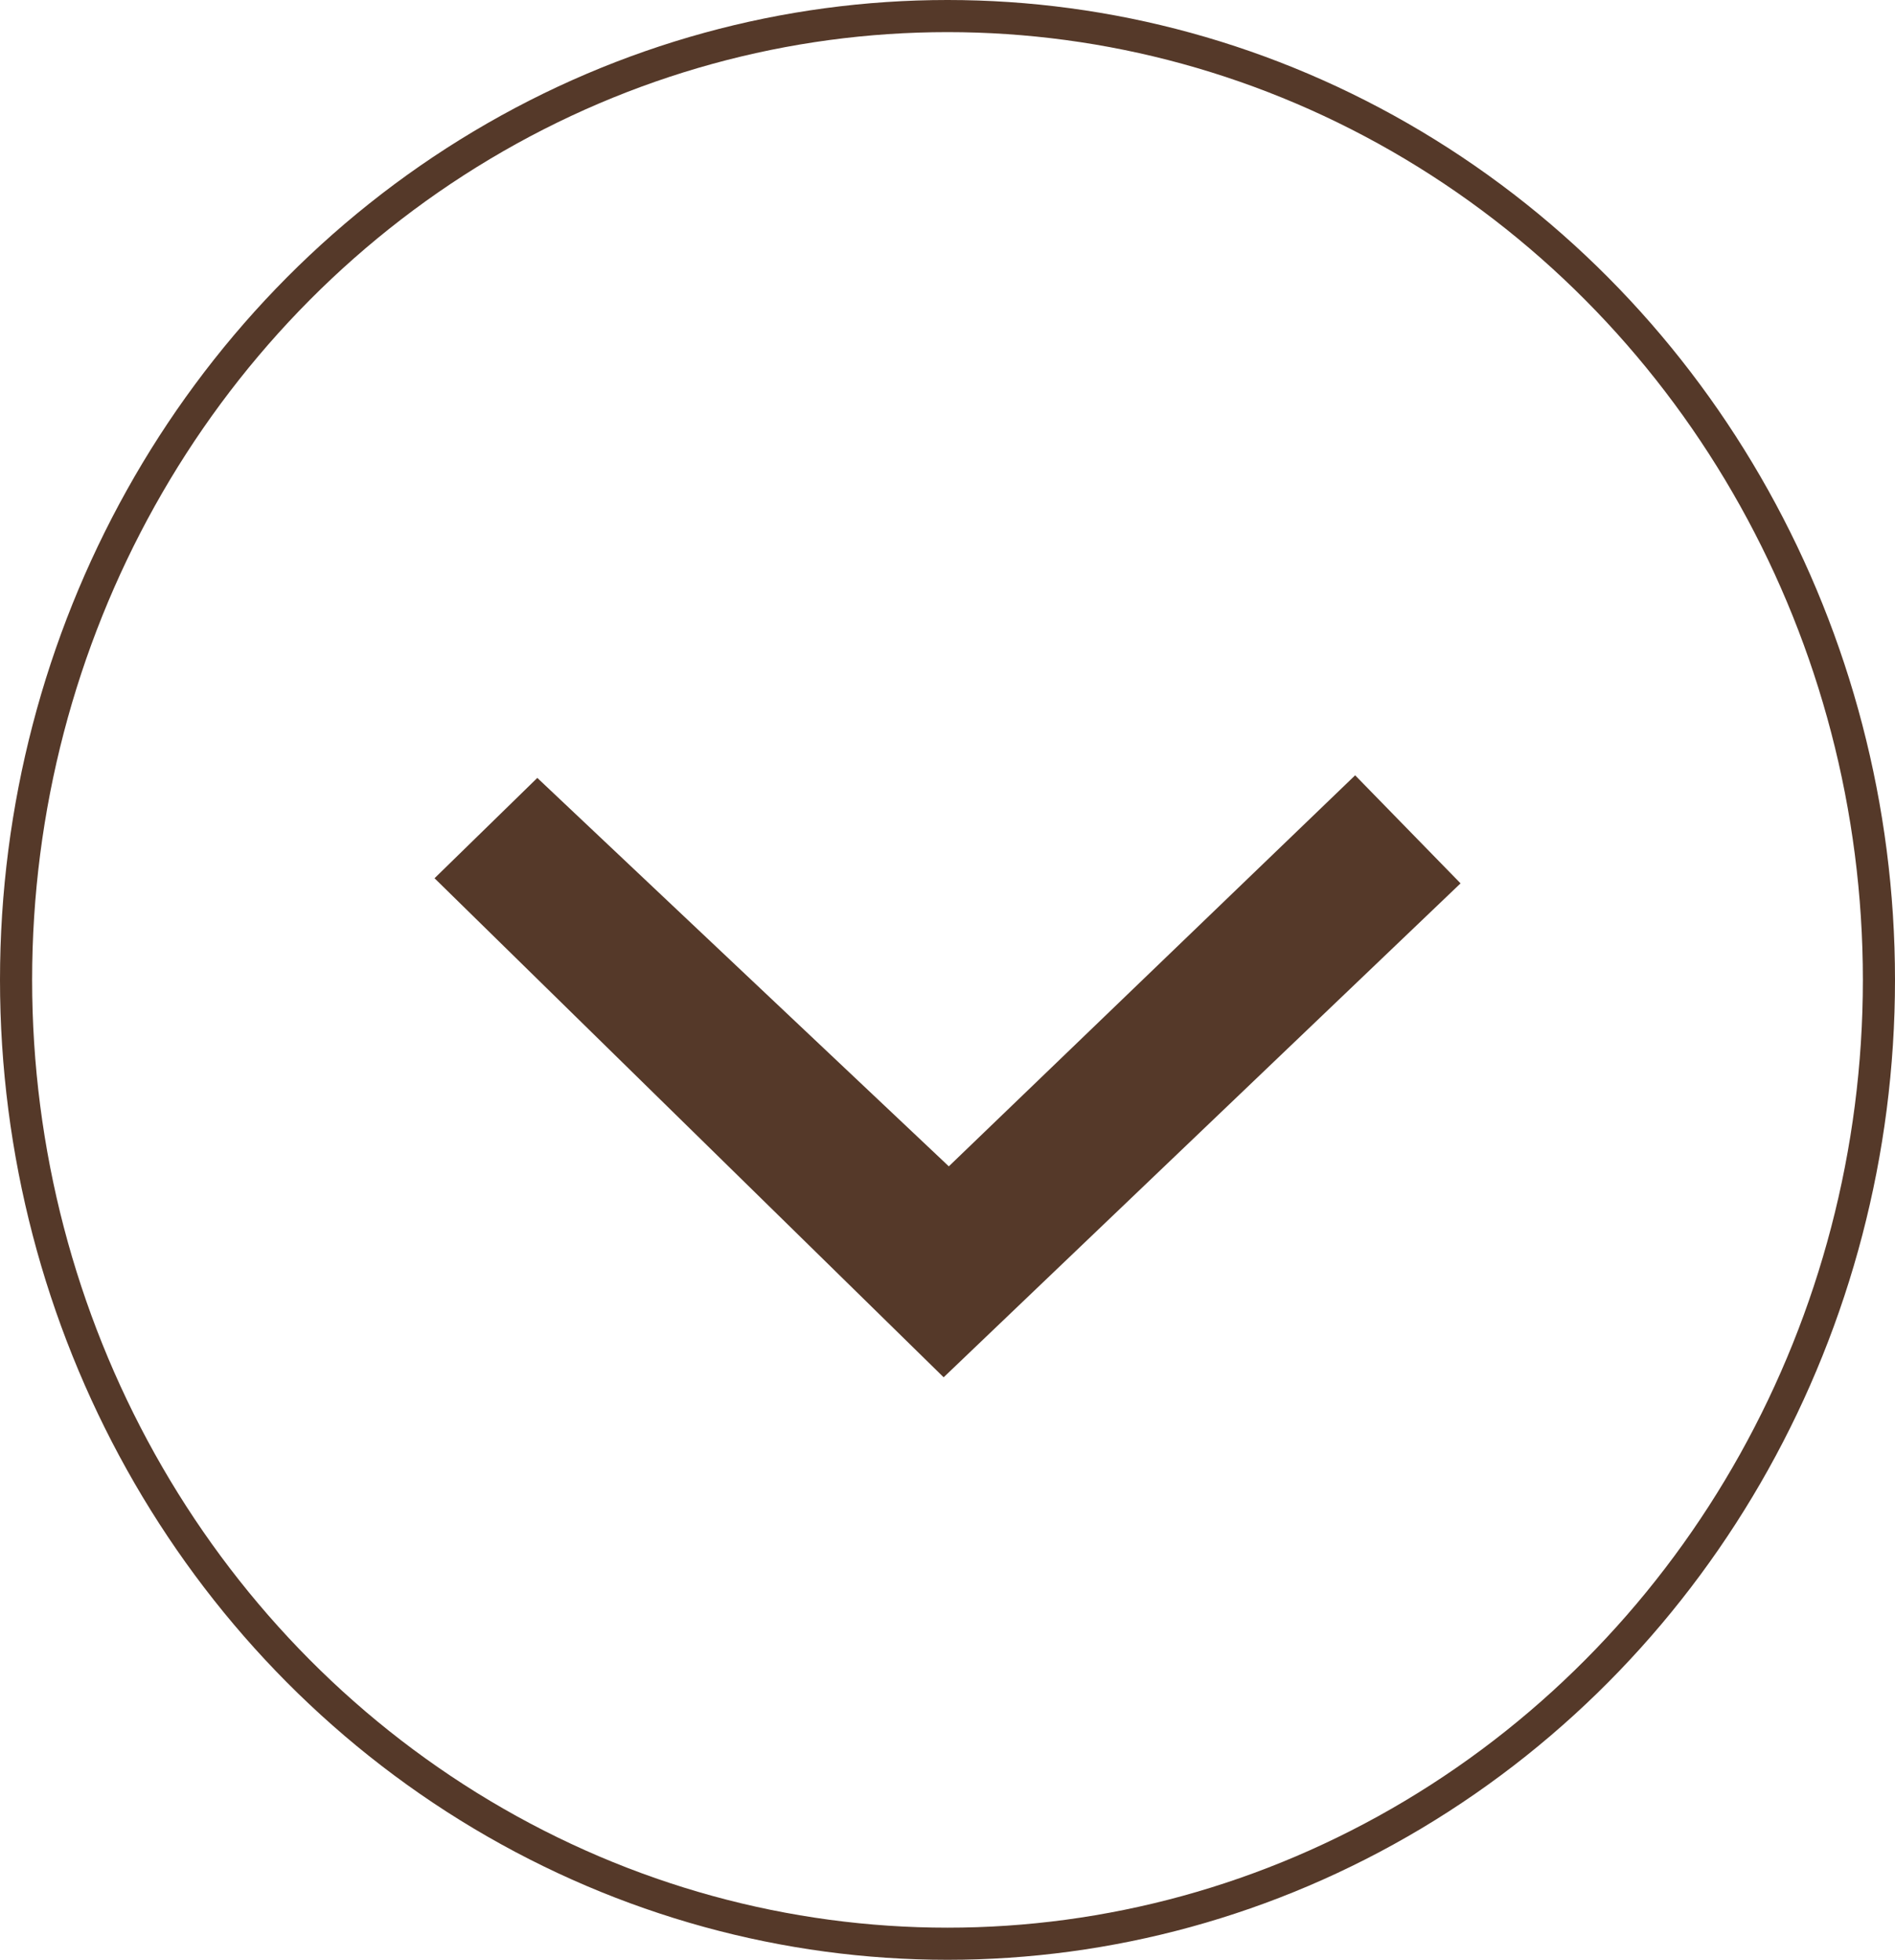
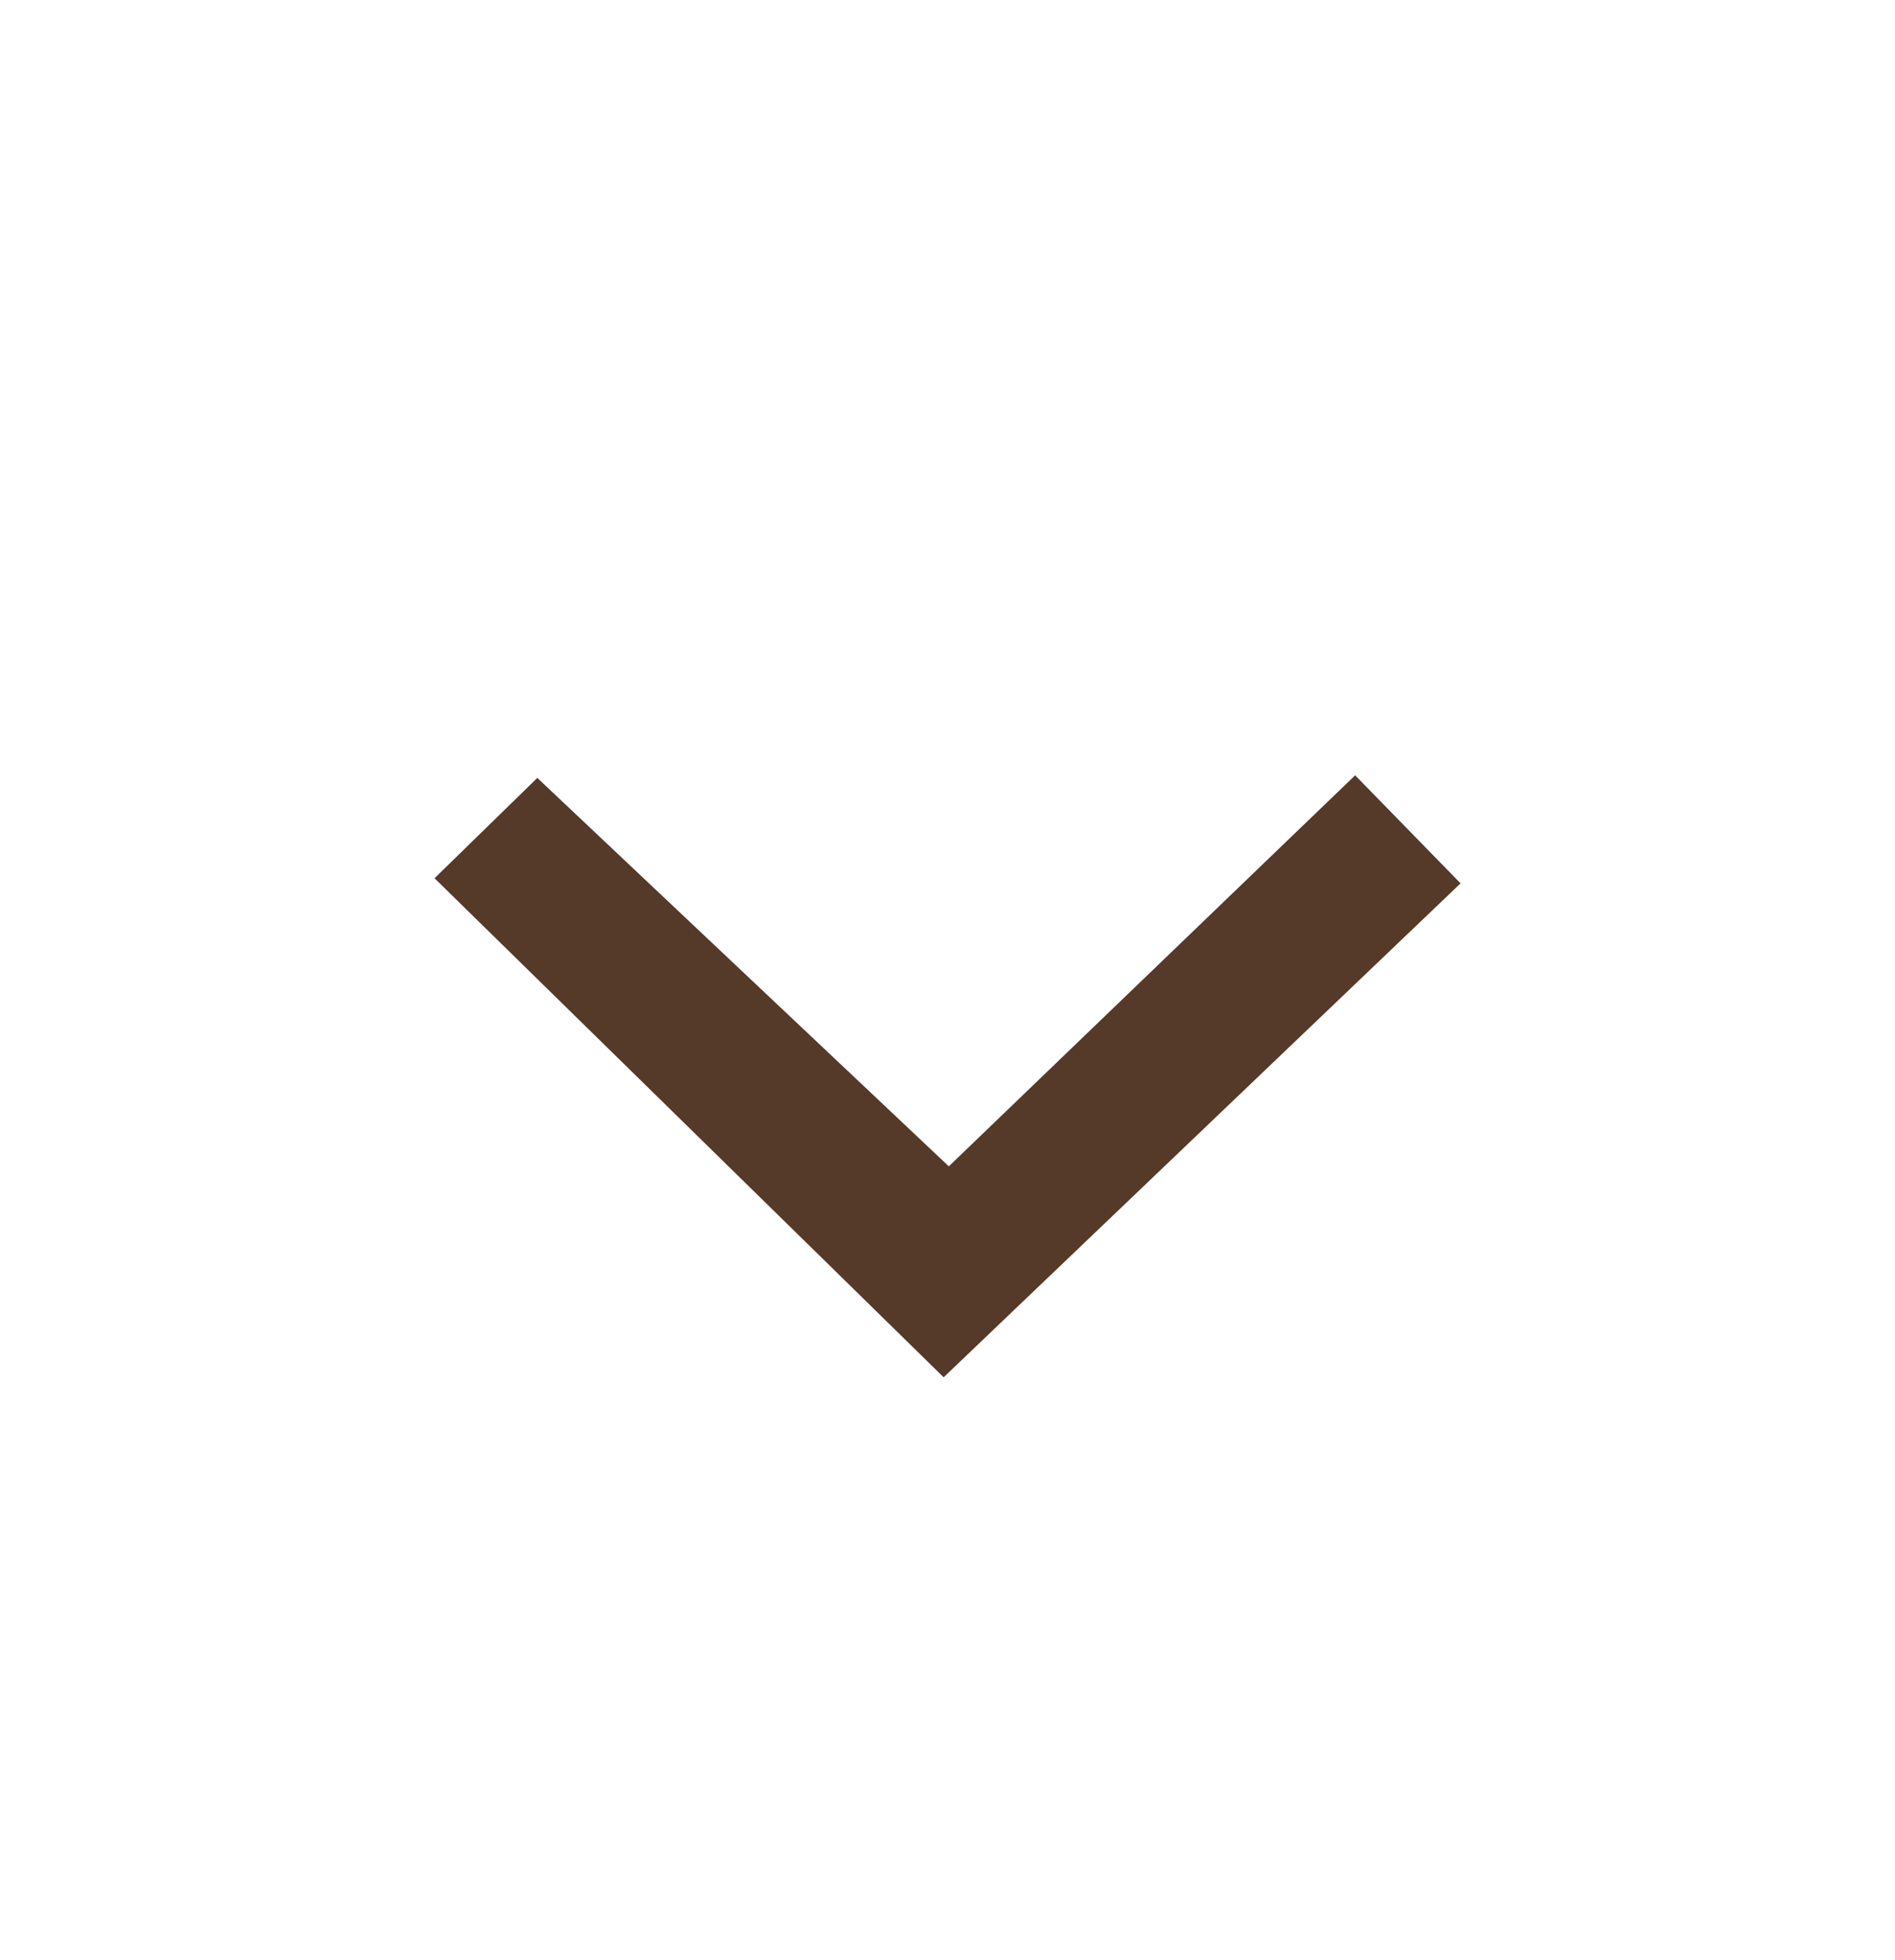
<svg xmlns="http://www.w3.org/2000/svg" width="59" height="61" viewBox="0 0 59 61">
  <g id="arrow_down" data-name="arrow down" transform="translate(-1193 -837)">
    <g id="Ellipse_6" data-name="Ellipse 6" transform="translate(1193 837)" fill="none" stroke="#553929" stroke-width="1">
-       <ellipse cx="29.5" cy="30.5" rx="29.5" ry="30.5" stroke="none" />
-       <ellipse cx="29.5" cy="30.5" rx="29" ry="30" fill="none" />
-     </g>
+       </g>
    <g id="noun-arrow-2841248" transform="translate(1238.474 861.132) rotate(90)">
      <path id="Path_19194" data-name="Path 19194" d="M0,3.282,12.171,15.933.081,28.745l3.123,3.2L18.737,16.094,3.363,0Z" transform="translate(0)" fill="#553929" fill-rule="evenodd" />
    </g>
  </g>
</svg>